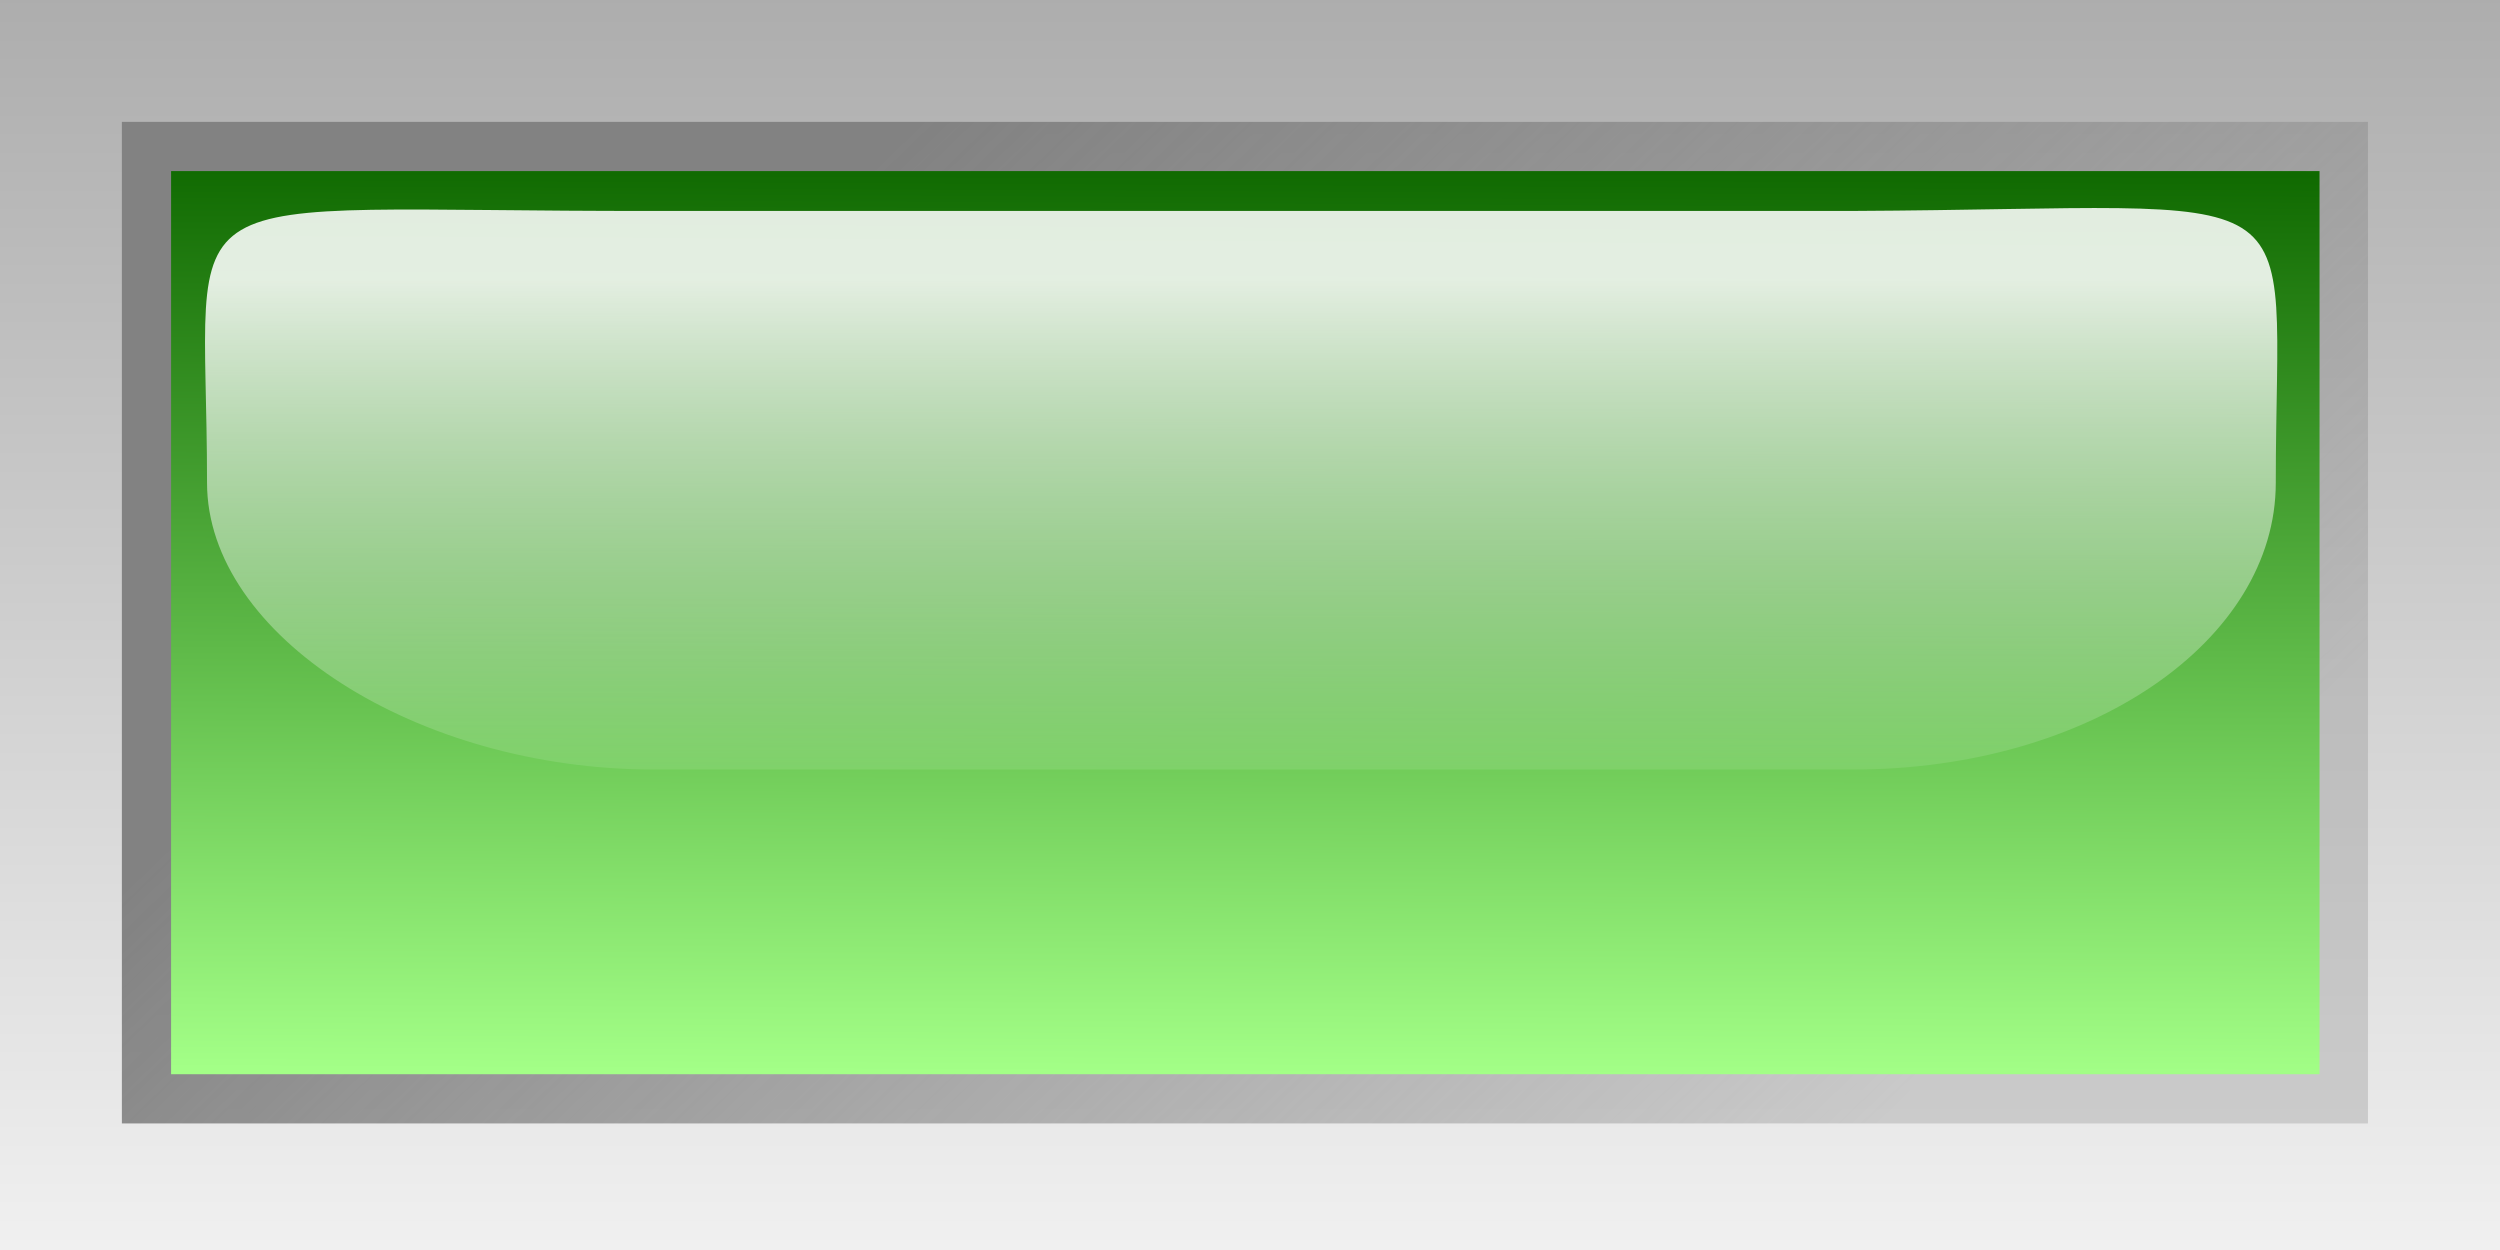
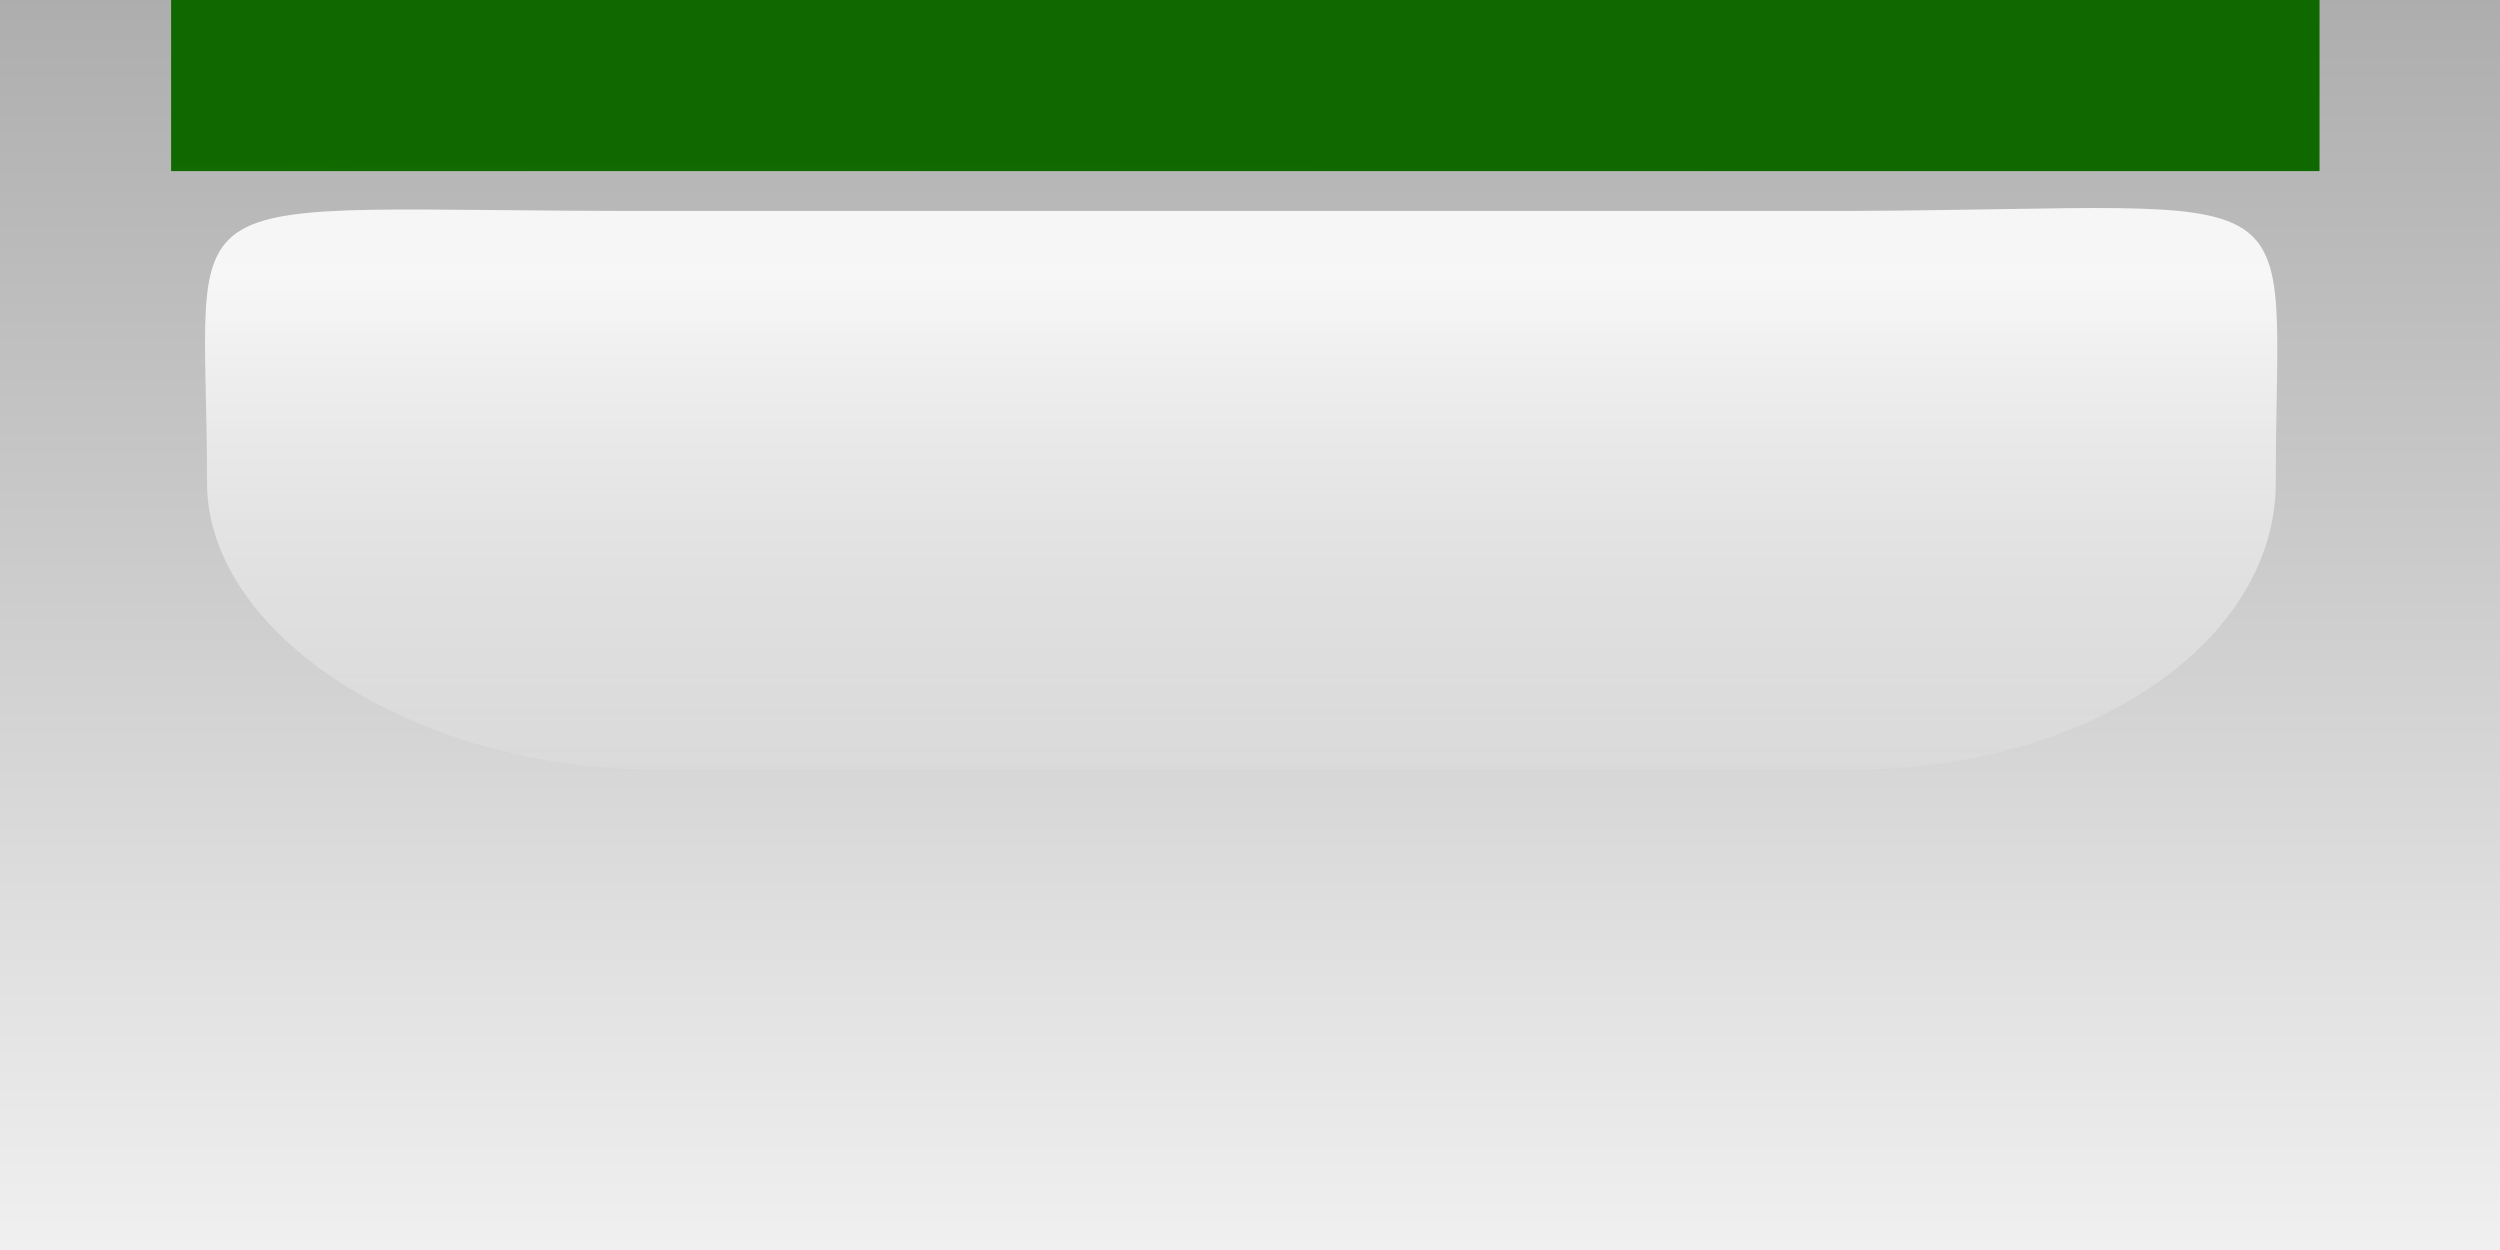
<svg xmlns="http://www.w3.org/2000/svg" xmlns:ns1="http://inkscape.sourceforge.net/DTD/sodipodi-0.dtd" xmlns:ns2="http://www.inkscape.org/namespaces/inkscape" id="svg9493" ns1:docname="led_rectangular_h_green.svg" ns2:export-ydpi="90.000000" ns2:export-filename="/datas/Projs/Cliparts Stocker/led/led_rectangular_h_green.png" viewBox="0 0 100 50" ns1:version="0.32" ns2:export-xdpi="90.000000" ns2:version="0.42" ns1:docbase="/datas/Projs/Cliparts Stocker/led">
  <rect x="0" y="0" width="100" height="50" fill="#333333" stroke="none" />
  <defs id="defs9495">
    <linearGradient id="linearGradient18568" y2="46.774" gradientUnits="userSpaceOnUse" y1="47.917" gradientTransform="matrix(.963 0 0 .618 16.797 11.451)" x2="21.594" x1="21.594" ns2:collect="always">
      <stop id="stop6508" style="stop-color:#ffffff;stop-opacity:0" offset="0" />
      <stop id="stop6510" style="stop-color:#ffffff;stop-opacity:.875" offset="1" />
    </linearGradient>
    <linearGradient id="linearGradient18571" y2="41.375" gradientUnits="userSpaceOnUse" y1="40.209" gradientTransform="translate(8 -6.3803e-15)" x2="29.594" x1="29.6" ns2:collect="always">
      <stop id="stop6690" style="stop-color:#0f6900" offset="0" />
      <stop id="stop6692" style="stop-color:#a3ff87" offset="1" />
    </linearGradient>
    <linearGradient id="linearGradient18574" y2="41.438" gradientUnits="userSpaceOnUse" y1="40.156" gradientTransform="translate(8 -6.3803e-15)" x2="30.411" x1="29.176" ns2:collect="always">
      <stop id="stop5758" style="stop-color:#828282" offset="0" />
      <stop id="stop5760" style="stop-color:#929292;stop-opacity:.353" offset="1" />
    </linearGradient>
    <linearGradient id="linearGradient18577" y2="41.6" gradientUnits="userSpaceOnUse" y1="39.991" gradientTransform="translate(8 -6.3803e-15)" x2="29.6" x1="29.6" ns2:collect="always">
      <stop id="stop5744" style="stop-color:#adadad" offset="0" />
      <stop id="stop5746" style="stop-color:#f0f0f0" offset="1" />
    </linearGradient>
  </defs>
  <ns1:namedview id="base" bordercolor="#666666" ns2:pageshadow="2" ns2:window-width="1024" pagecolor="#ffffff" ns2:zoom="9.3000000" ns2:window-x="0" borderopacity="1.0" ns2:current-layer="layer1" ns2:cx="50.000000" ns2:cy="25.000000" ns2:window-y="25" ns2:window-height="693" ns2:pageopacity="0.0" ns2:document-units="px" />
  <g id="layer1" ns2:label="Calque 1" ns2:groupmode="layer">
    <g id="g18645" transform="matrix(31.25 0 0 31.25 -1125 -1250)">
      <path id="path18429" style="fill:url(#linearGradient18577)" d="m36 40h3.2v1.6h-3.2v-1.6z" />
-       <path id="path18431" style="fill:url(#linearGradient18574)" d="m36.156 40.156v1.282h2.875v-1.282h-2.875z" />
-       <path id="path18433" style="fill:url(#linearGradient18571)" d="m36.219 40.219v1.156h2.75v-1.156h-2.75z" />
+       <path id="path18433" style="fill:url(#linearGradient18571)" d="m36.219 40.219h2.75v-1.156h-2.75z" />
      <path id="path18435" ns1:nodetypes="csccscc" style="fill:url(#linearGradient18568)" d="m36.837 40.27c-0.646 0.001-0.572-0.052-0.572 0.348 0 0.195 0.268 0.367 0.572 0.367h1.535c0.304 0 0.541-0.165 0.541-0.367 0-0.403 0.064-0.351-0.541-0.348h-1.535z" />
    </g>
  </g>
</svg>